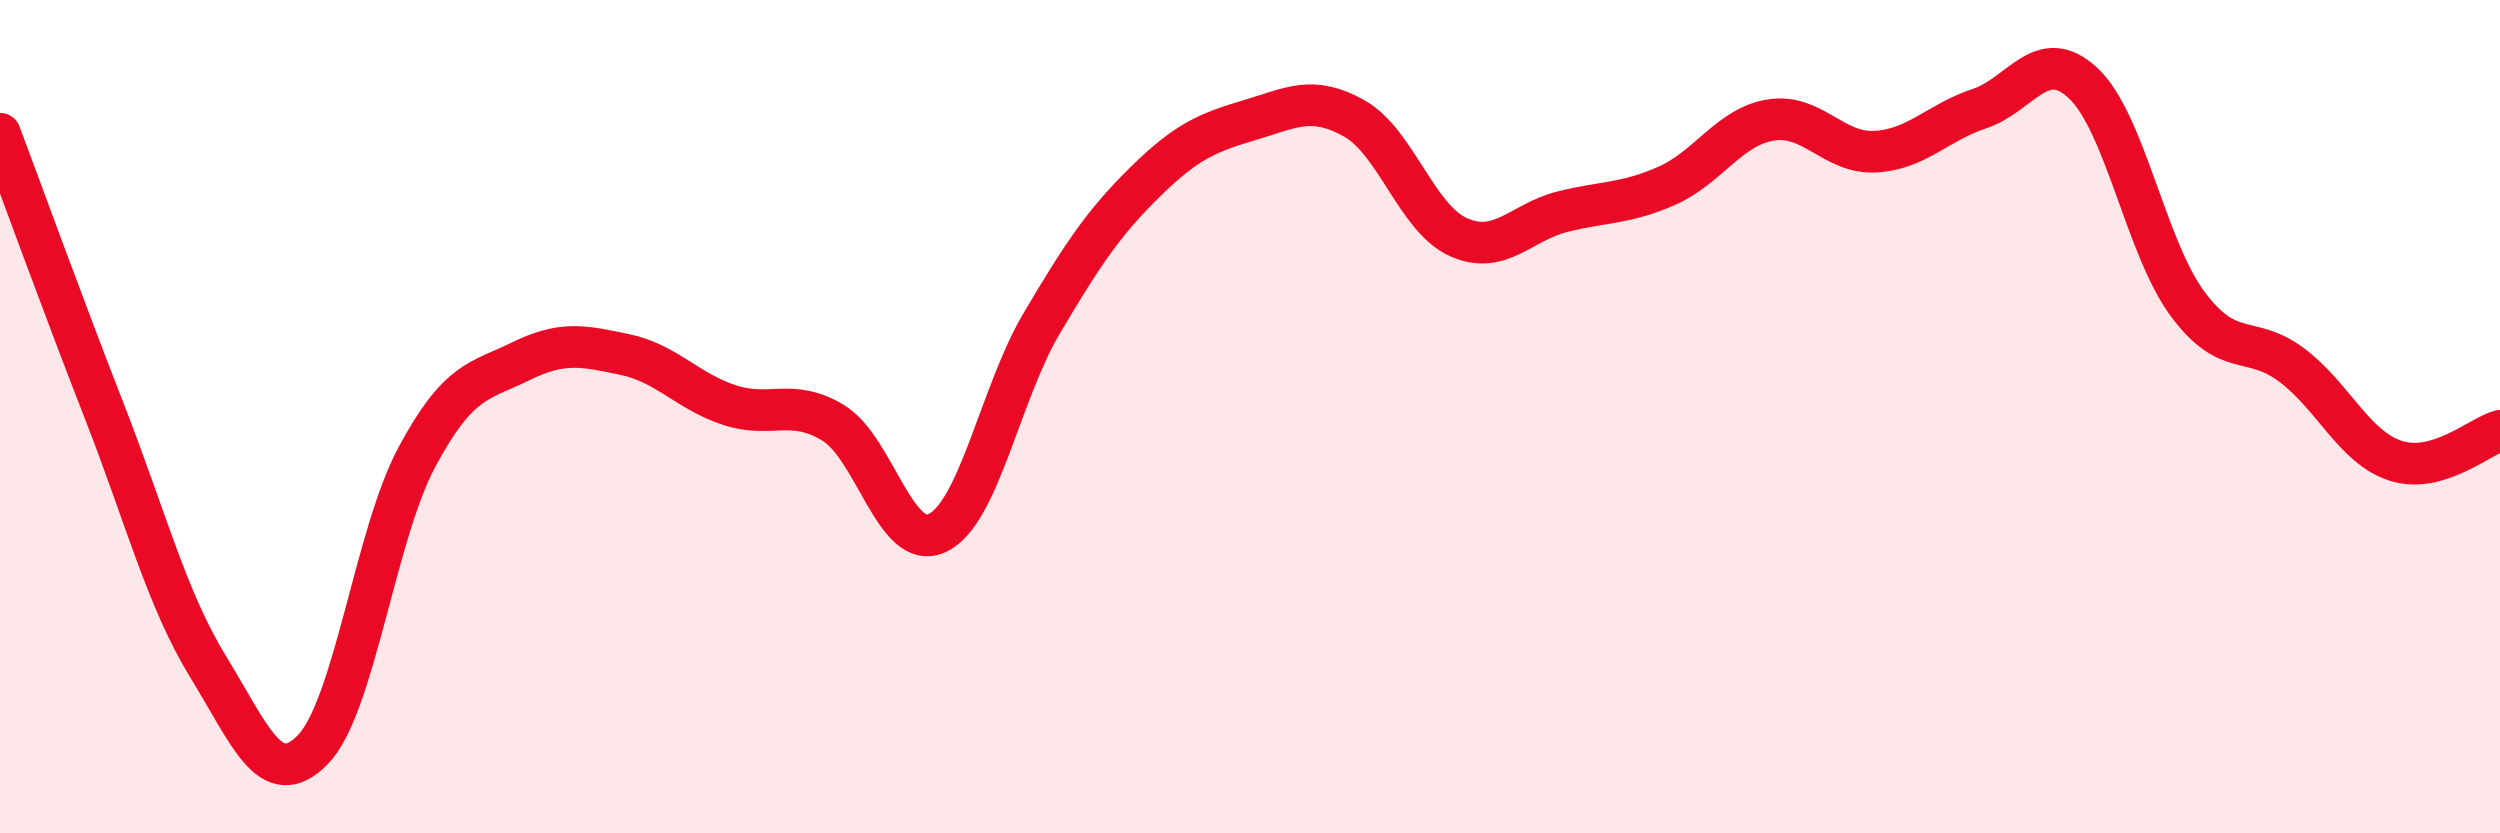
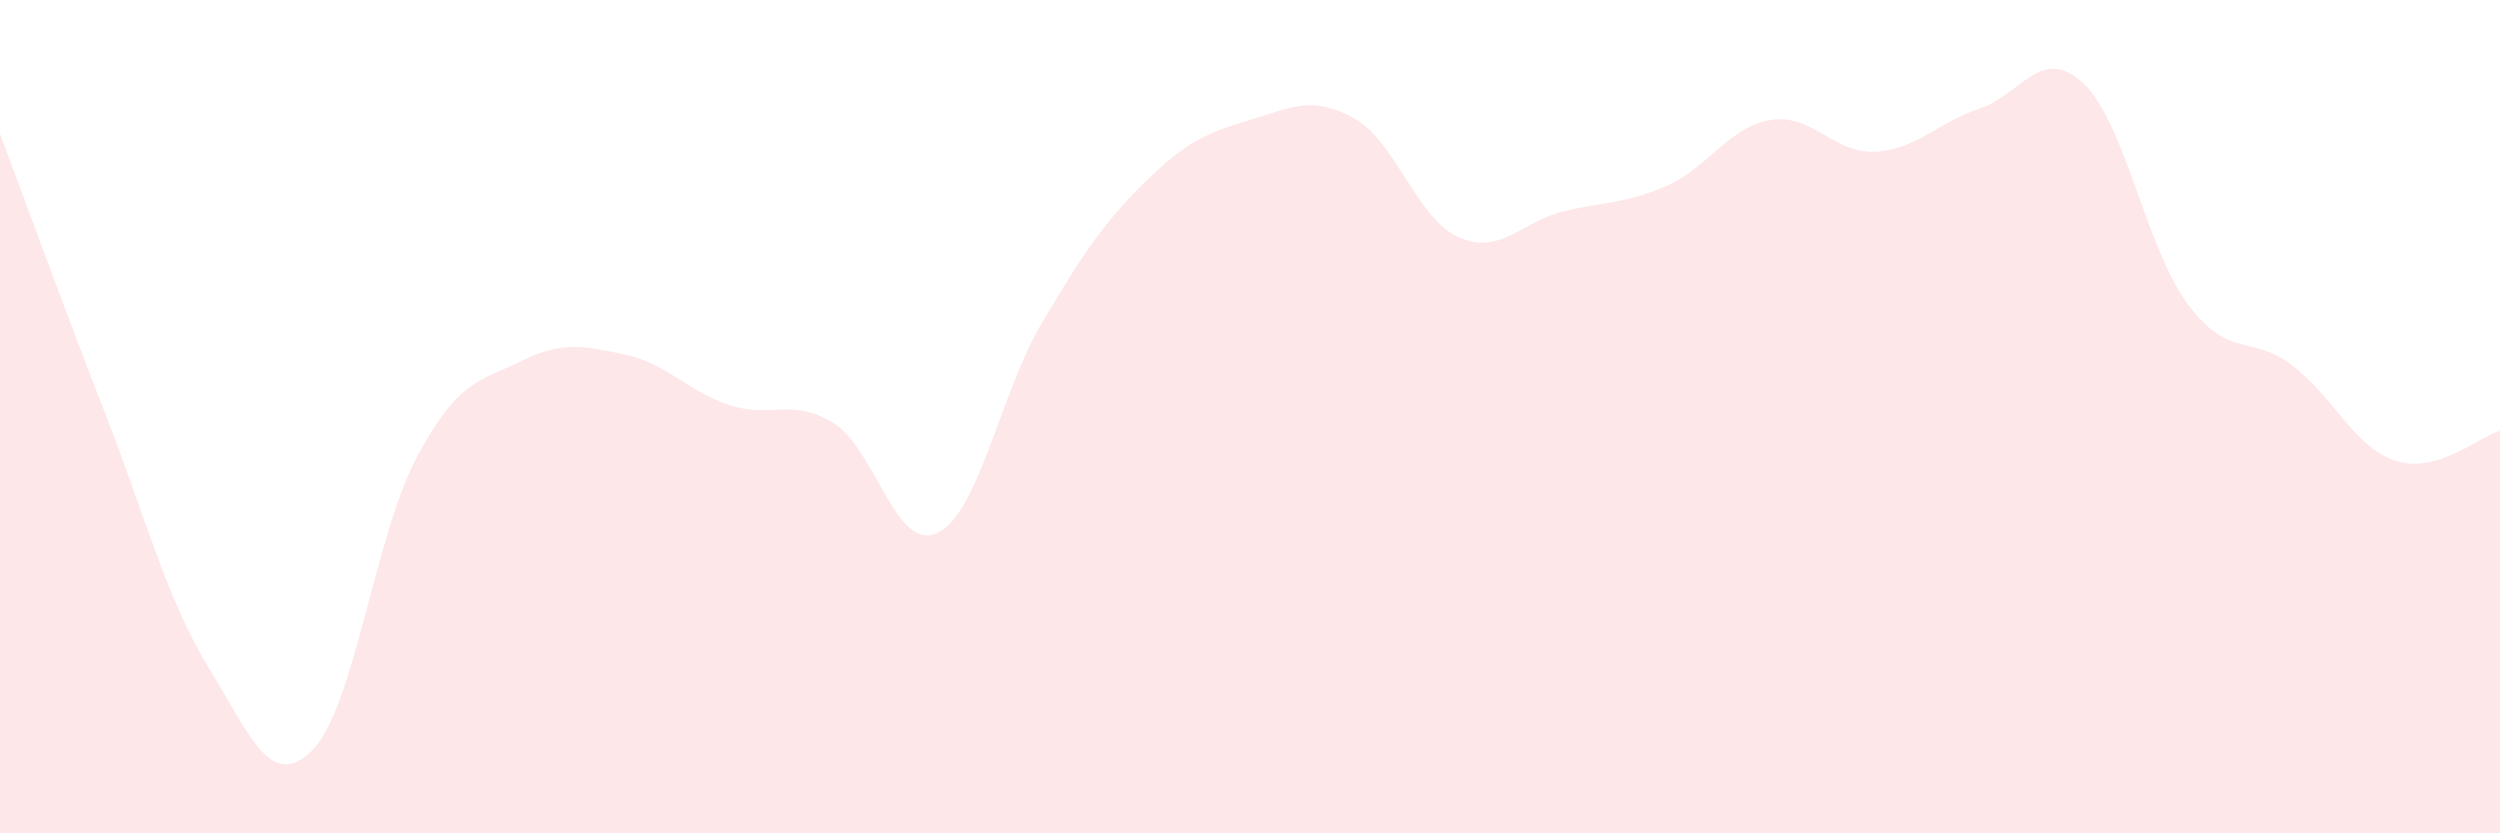
<svg xmlns="http://www.w3.org/2000/svg" width="60" height="20" viewBox="0 0 60 20">
  <path d="M 0,3.21 C 0.5,4.54 1.5,7.3 2.5,9.86 C 3.5,12.42 4,14.38 5,16.01 C 6,17.64 6.5,19.01 7.5,18 C 8.5,16.99 9,12.85 10,10.98 C 11,9.11 11.5,9.16 12.5,8.67 C 13.5,8.18 14,8.3 15,8.51 C 16,8.72 16.5,9.39 17.5,9.72 C 18.5,10.05 19,9.54 20,10.15 C 21,10.76 21.5,13.27 22.5,12.79 C 23.5,12.31 24,9.45 25,7.76 C 26,6.07 26.5,5.33 27.5,4.35 C 28.5,3.37 29,3.18 30,2.88 C 31,2.58 31.5,2.28 32.5,2.84 C 33.5,3.4 34,5.24 35,5.69 C 36,6.14 36.5,5.33 37.5,5.08 C 38.5,4.83 39,4.9 40,4.46 C 41,4.02 41.5,3.04 42.5,2.88 C 43.5,2.72 44,3.69 45,3.64 C 46,3.59 46.5,2.94 47.5,2.61 C 48.5,2.28 49,1.06 50,2 C 51,2.94 51.5,5.94 52.5,7.29 C 53.5,8.64 54,8.01 55,8.76 C 56,9.51 56.5,10.74 57.5,11.06 C 58.5,11.38 59.5,10.48 60,10.34L60 20L0 20Z" fill="#EB0A25" opacity="0.1" stroke-linecap="round" stroke-linejoin="round" />
-   <path d="M 0,3.21 C 0.5,4.54 1.5,7.3 2.5,9.86 C 3.5,12.42 4,14.38 5,16.01 C 6,17.64 6.5,19.01 7.5,18 C 8.5,16.99 9,12.85 10,10.98 C 11,9.11 11.5,9.16 12.5,8.67 C 13.5,8.18 14,8.3 15,8.51 C 16,8.72 16.5,9.39 17.5,9.72 C 18.5,10.05 19,9.54 20,10.15 C 21,10.76 21.5,13.27 22.5,12.79 C 23.5,12.31 24,9.45 25,7.76 C 26,6.07 26.5,5.33 27.5,4.35 C 28.5,3.37 29,3.18 30,2.88 C 31,2.58 31.5,2.28 32.5,2.84 C 33.5,3.4 34,5.24 35,5.69 C 36,6.14 36.5,5.33 37.5,5.08 C 38.5,4.83 39,4.9 40,4.46 C 41,4.02 41.5,3.04 42.5,2.88 C 43.5,2.72 44,3.69 45,3.64 C 46,3.59 46.5,2.94 47.5,2.61 C 48.5,2.28 49,1.06 50,2 C 51,2.94 51.5,5.94 52.5,7.29 C 53.5,8.64 54,8.01 55,8.76 C 56,9.51 56.5,10.74 57.5,11.06 C 58.5,11.38 59.5,10.48 60,10.34" stroke="#EB0A25" stroke-width="1" fill="none" stroke-linecap="round" stroke-linejoin="round" />
</svg>